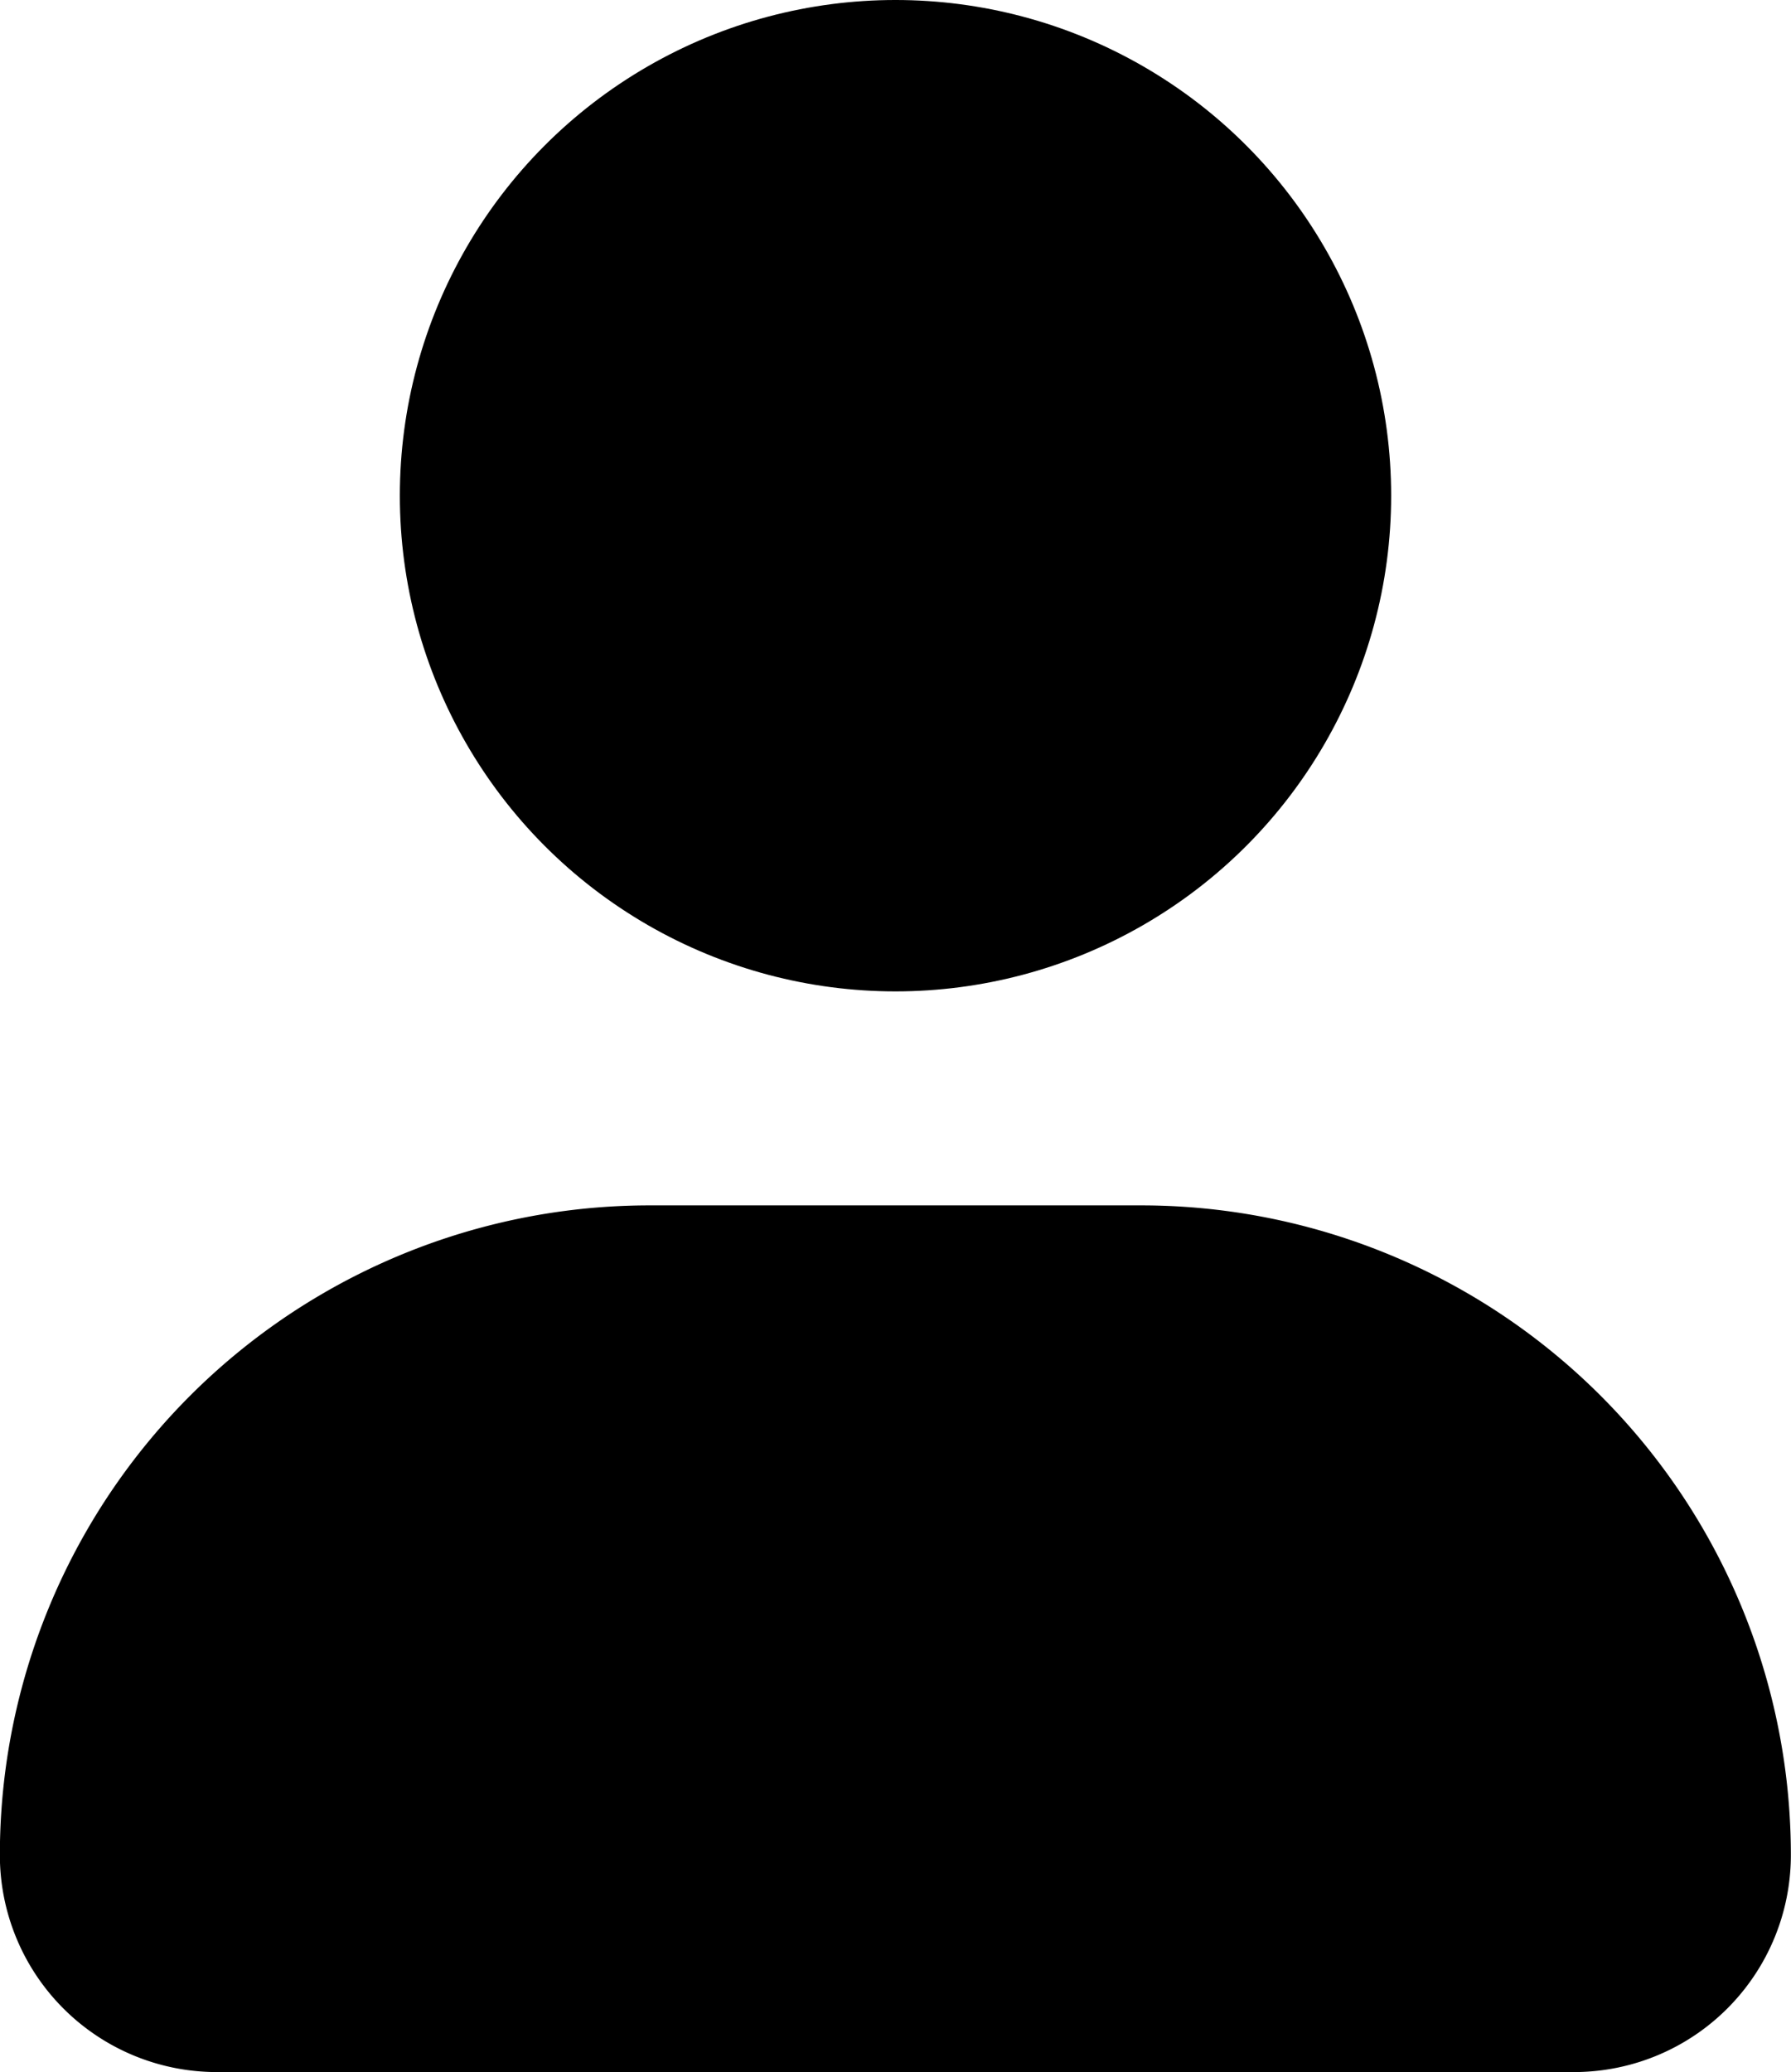
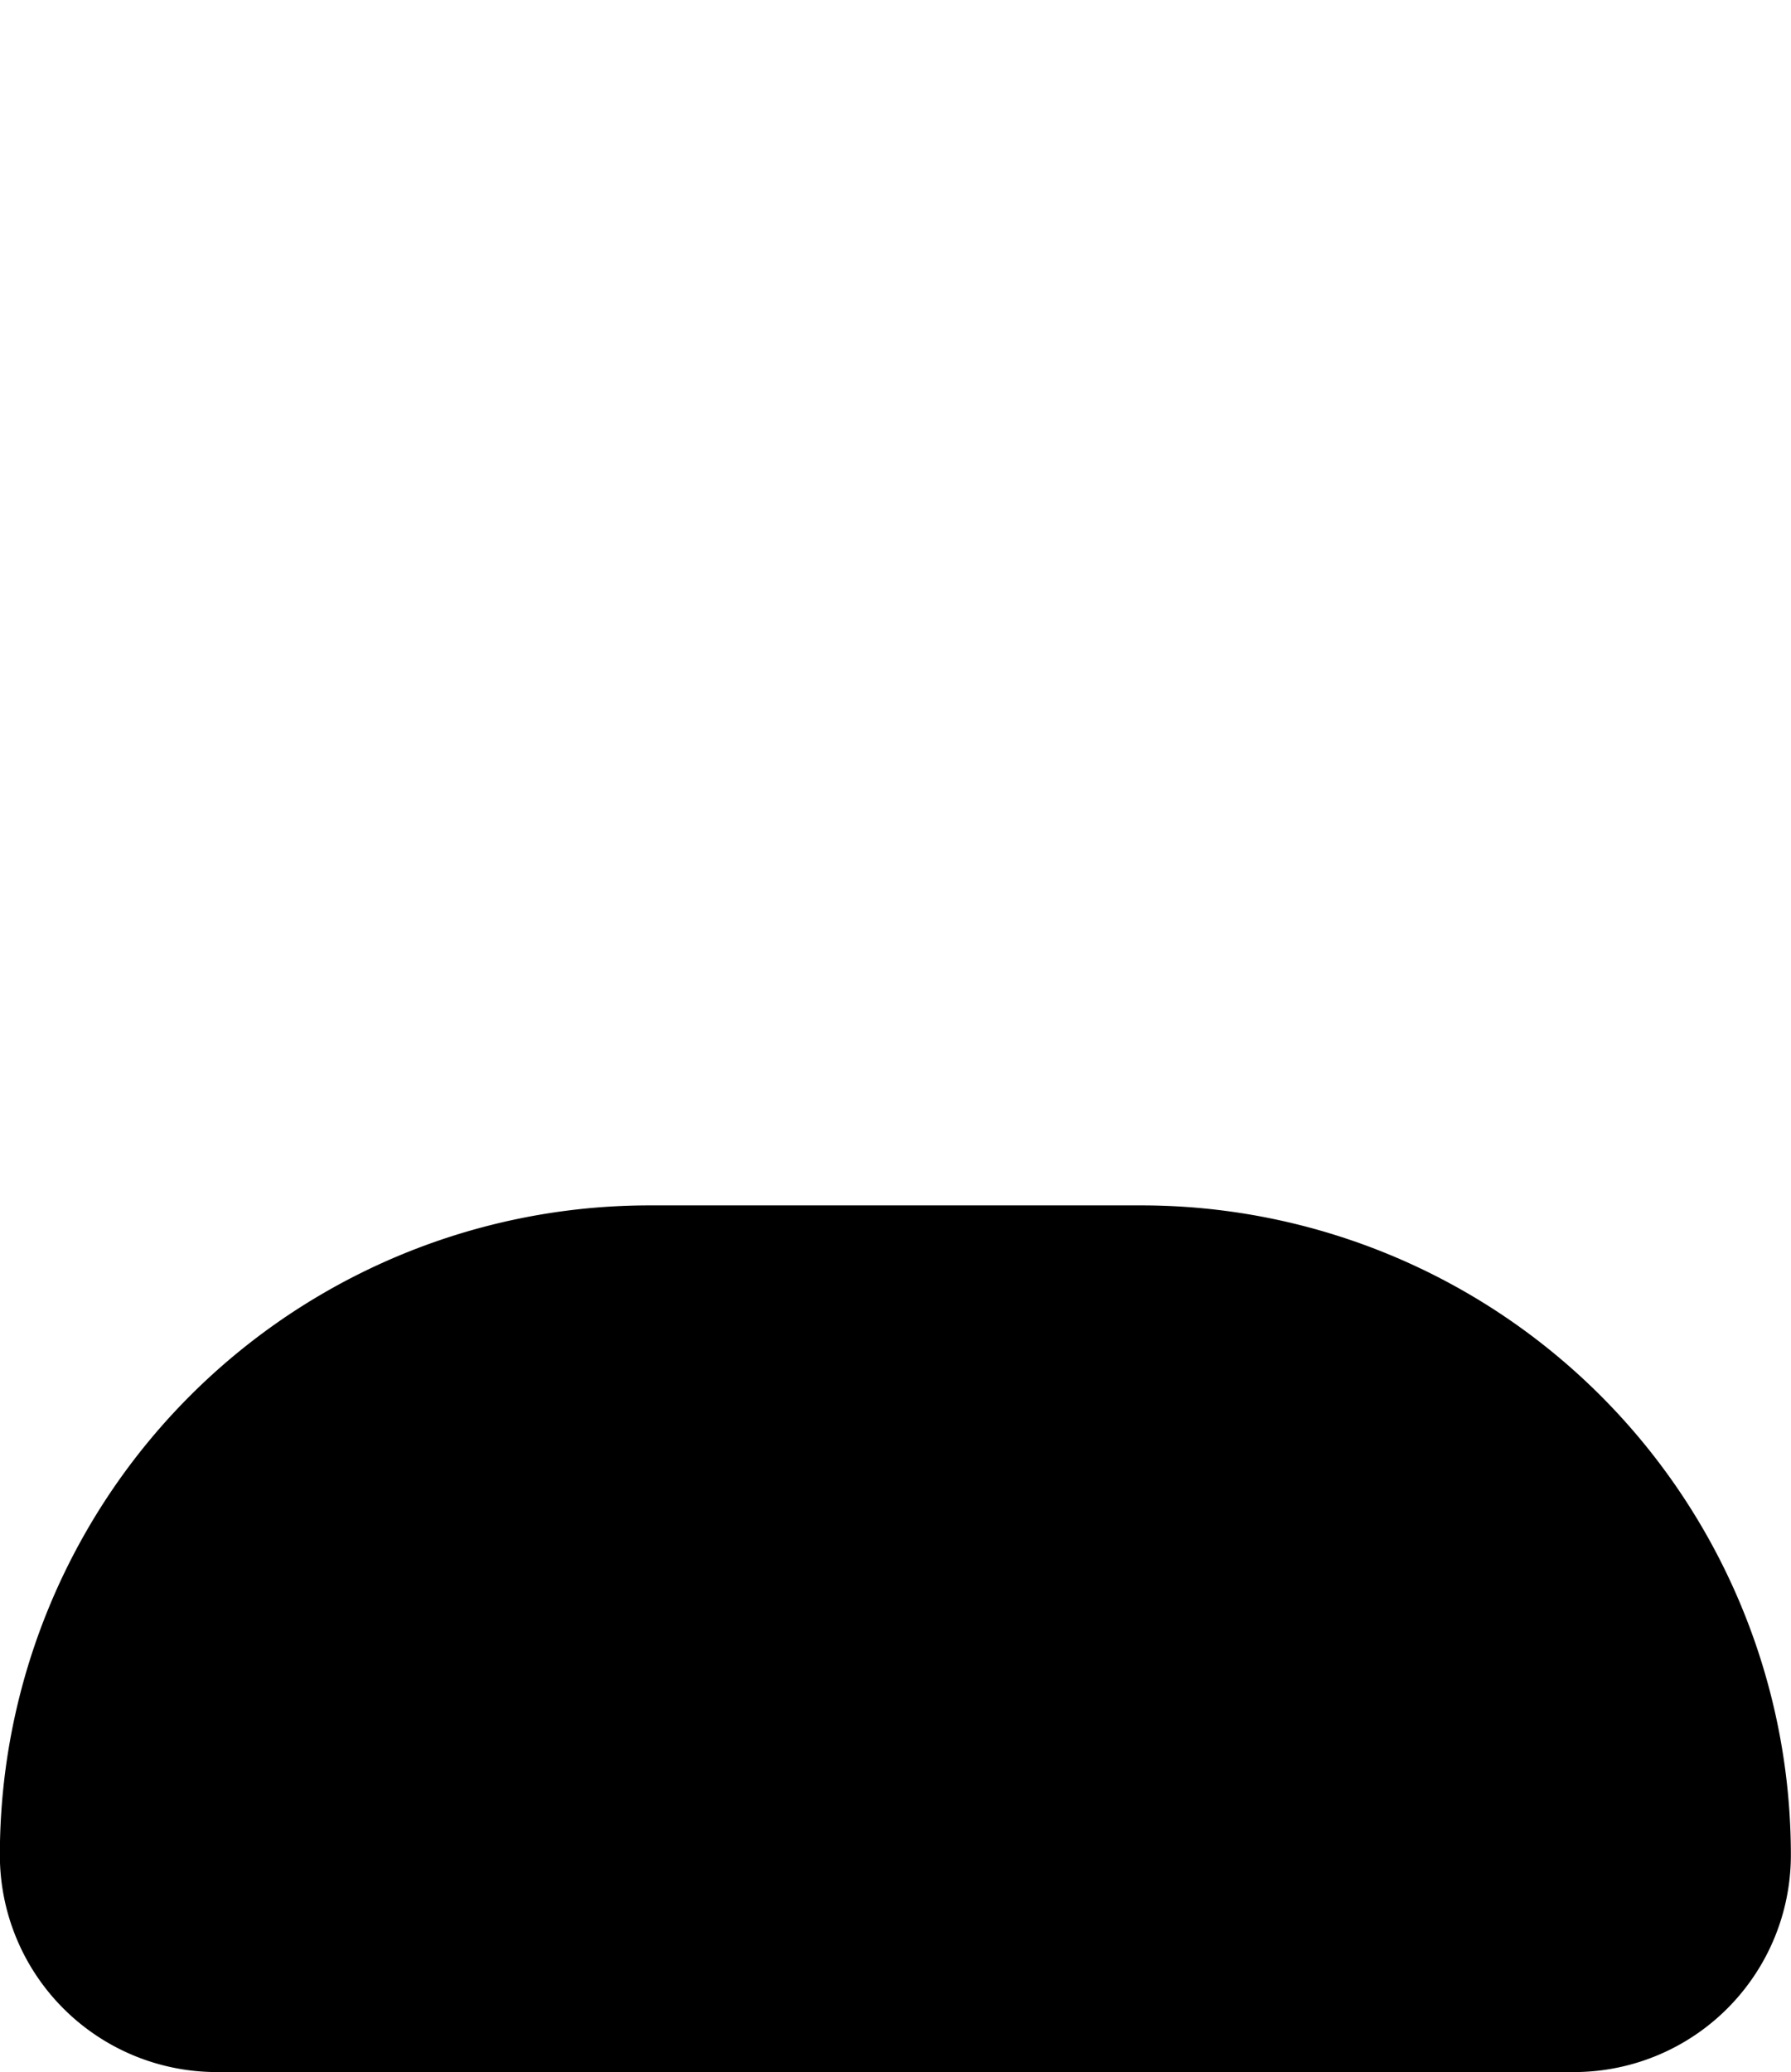
<svg xmlns="http://www.w3.org/2000/svg" width="13.702" height="15.851" viewBox="0 0 13.702 15.851">
  <g id="human" transform="translate(-8.941 -2.5)">
    <path id="Path_1" data-name="Path 1" d="M20.982,64.394H10.6a1.66,1.66,0,0,1-1.66-1.66h0a4.97,4.97,0,0,1,4.97-4.97h3.762a4.97,4.97,0,0,1,4.97,4.97h0a1.66,1.66,0,0,1-1.66,1.66Z" transform="translate(0 -46.043)" />
-     <circle id="Ellipse_1" data-name="Ellipse 1" cx="3.792" cy="3.792" r="3.792" transform="translate(12 2.5)" />
  </g>
</svg>